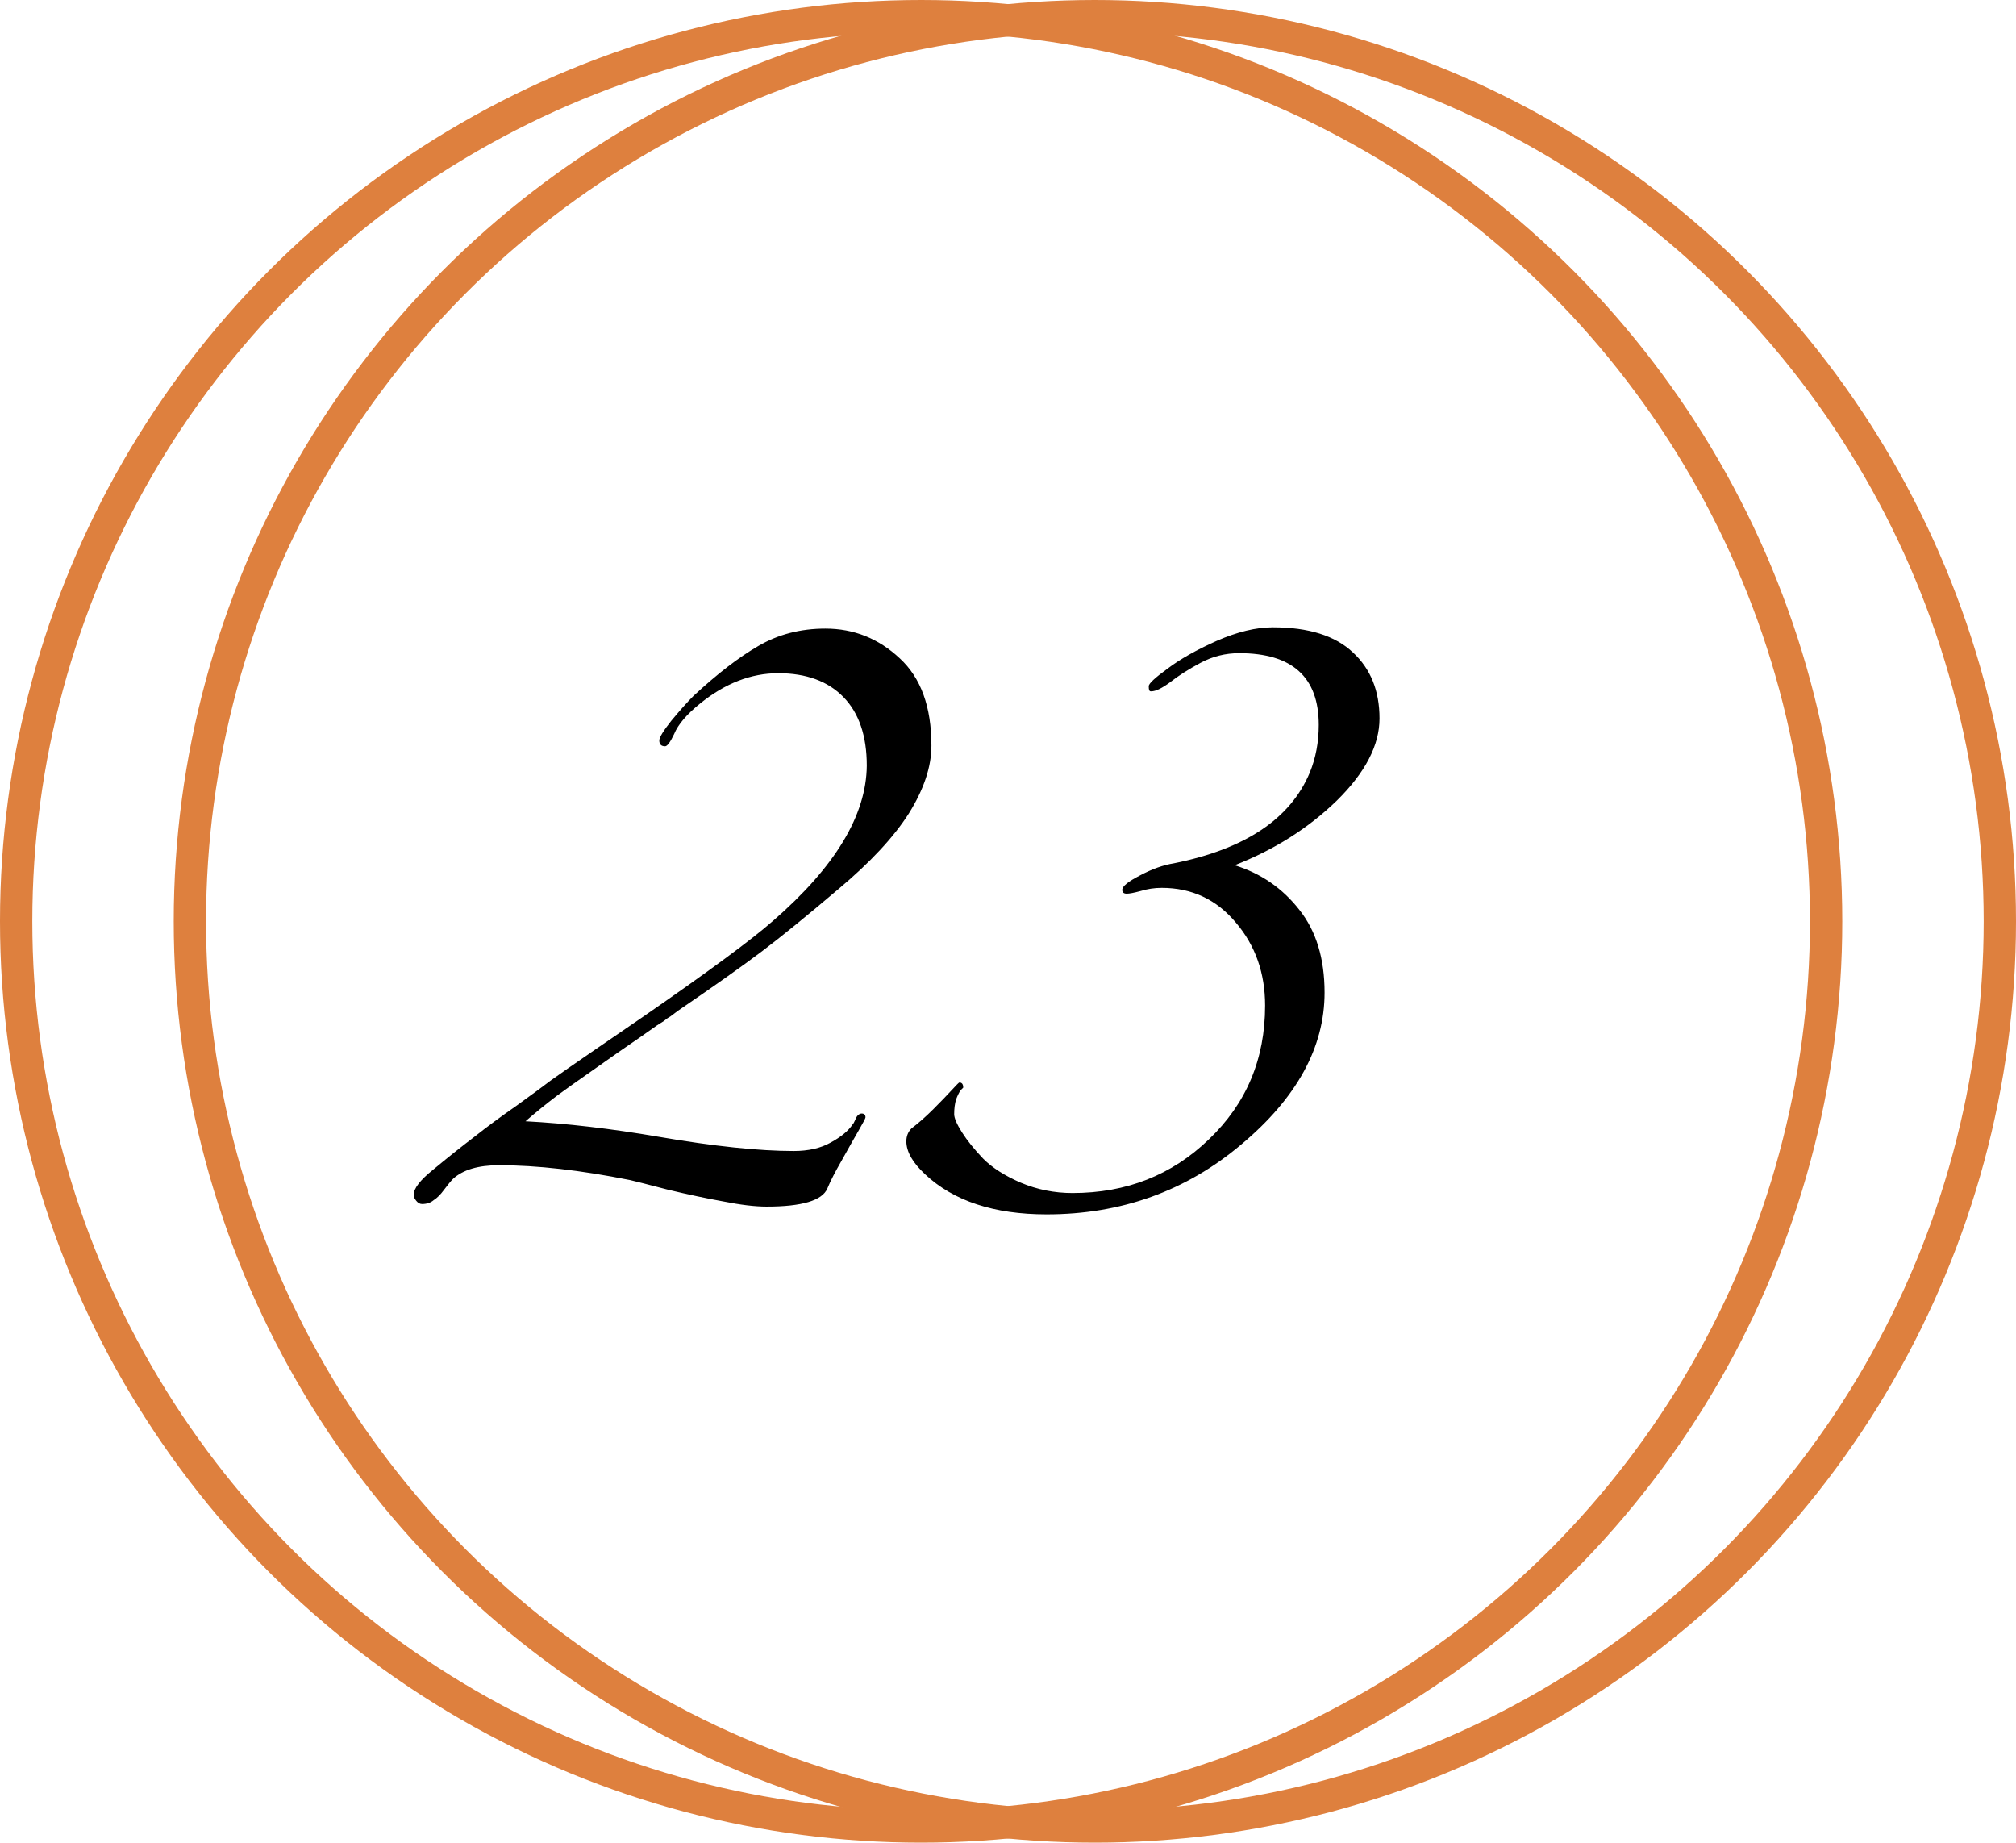
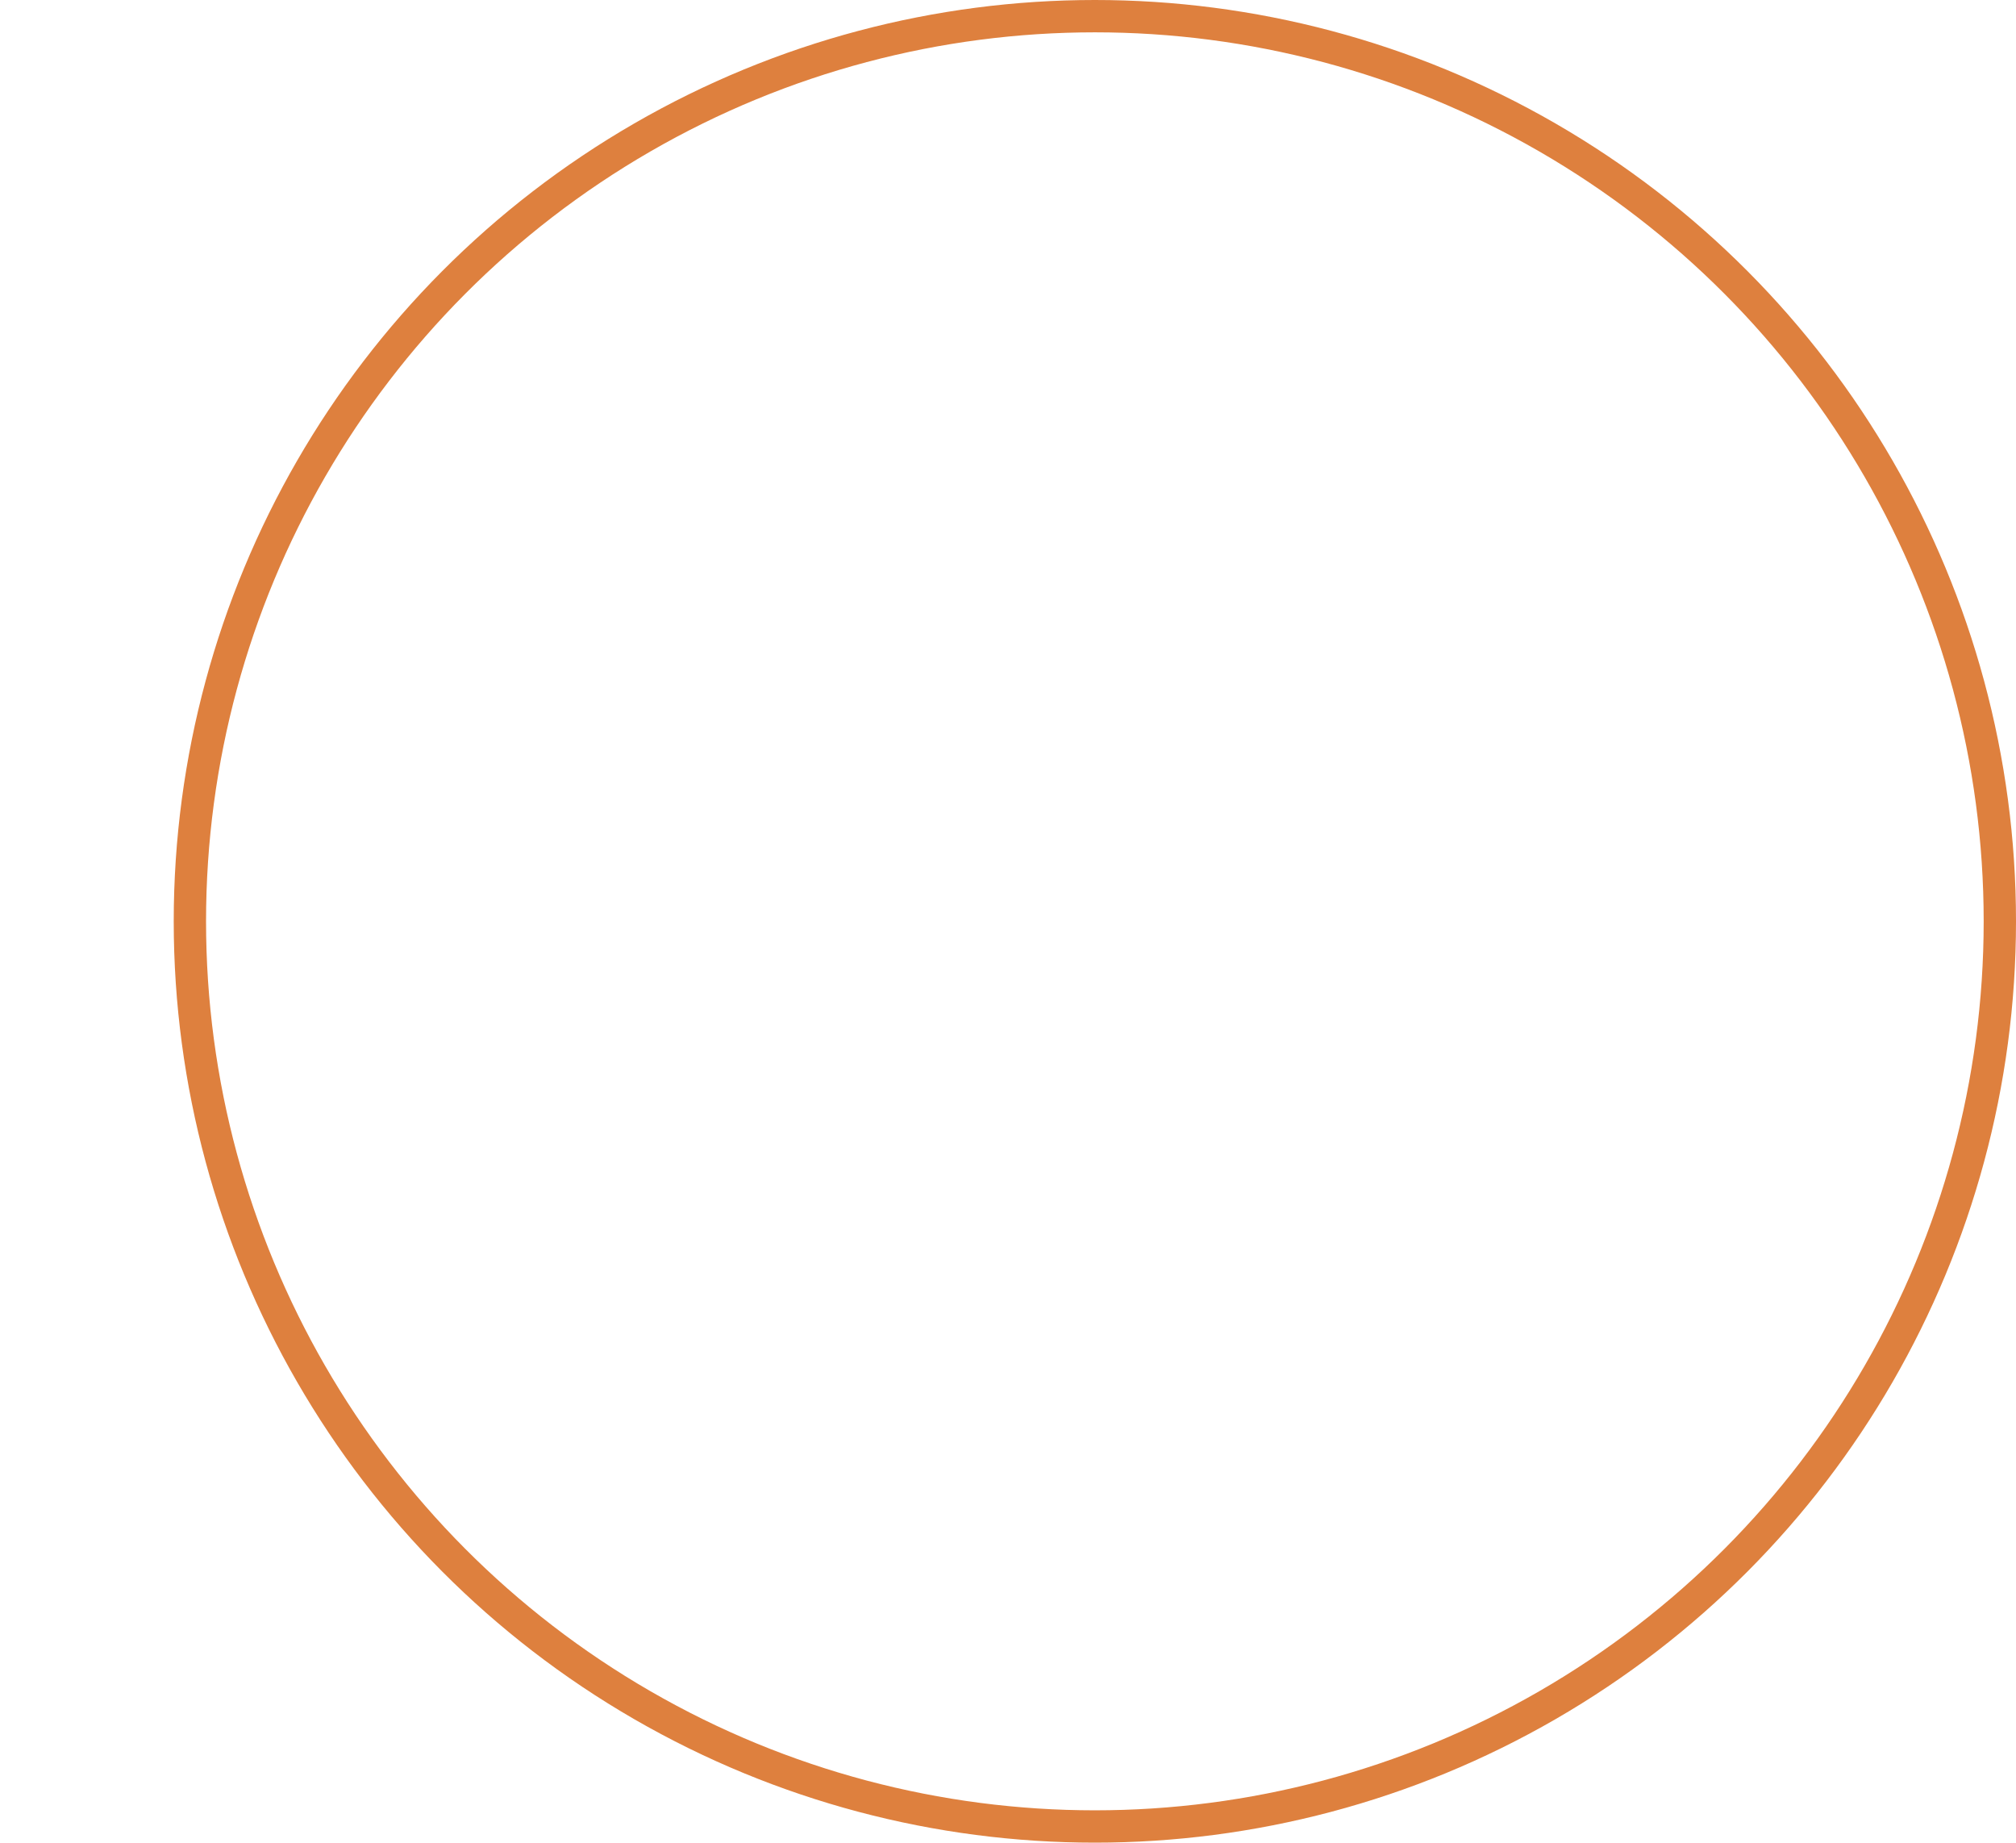
<svg xmlns="http://www.w3.org/2000/svg" width="499" height="456" viewBox="0 0 499 456" fill="none">
-   <path d="M230.548 184.52C230.548 189.747 228.681 195.347 224.948 201.32C221.214 207.187 215.401 213.427 207.508 220.04C199.721 226.653 193.428 231.773 188.628 235.4C183.828 239.027 176.894 243.933 167.828 250.12C166.974 250.76 166.334 251.24 165.908 251.56C165.481 251.773 164.948 252.147 164.308 252.68C163.668 253.107 163.081 253.48 162.548 253.8C160.308 255.4 157.161 257.587 153.108 260.36C149.161 263.133 146.281 265.16 144.468 266.44C142.761 267.613 140.521 269.213 137.748 271.24C135.081 273.267 132.521 275.347 130.068 277.48C140.201 278.013 151.188 279.293 163.028 281.32C176.681 283.667 187.828 284.84 196.468 284.84C200.094 284.84 203.134 284.147 205.588 282.76C208.148 281.373 209.961 279.88 211.028 278.28C211.241 278.067 211.454 277.693 211.668 277.16C211.881 276.627 212.094 276.253 212.308 276.04C212.628 275.72 212.948 275.56 213.268 275.56C213.908 275.56 214.228 275.88 214.228 276.52C214.228 276.733 213.641 277.853 212.468 279.88C211.294 281.907 209.908 284.36 208.308 287.24C206.708 290.013 205.534 292.307 204.788 294.12C203.508 297.107 198.494 298.6 189.748 298.6C186.868 298.6 183.294 298.173 179.028 297.32C174.868 296.573 170.334 295.613 165.428 294.44C160.521 293.16 157.374 292.36 155.988 292.04C143.721 289.587 132.894 288.36 123.508 288.36C118.388 288.36 114.601 289.48 112.148 291.72C111.614 292.253 110.868 293.16 109.908 294.44C109.054 295.613 108.201 296.467 107.348 297C106.601 297.64 105.641 297.96 104.467 297.96C103.934 297.96 103.454 297.693 103.027 297.16C102.601 296.627 102.387 296.147 102.387 295.72C102.387 294.12 103.987 292.04 107.188 289.48C110.921 286.387 114.334 283.667 117.428 281.32C120.521 278.867 123.988 276.307 127.828 273.64C131.668 270.867 134.494 268.787 136.308 267.4C138.228 266.013 141.908 263.453 147.348 259.72C152.788 255.987 156.681 253.32 159.028 251.72C175.241 240.52 186.014 232.573 191.348 227.88C206.708 214.547 214.441 201.747 214.548 189.48C214.548 182.12 212.628 176.467 208.788 172.52C204.948 168.573 199.561 166.6 192.628 166.6C185.908 166.6 179.454 169.107 173.268 174.12C169.961 176.787 167.828 179.293 166.868 181.64C165.908 183.667 165.161 184.68 164.628 184.68C163.668 184.68 163.188 184.2 163.188 183.24C163.188 182.493 164.201 180.84 166.228 178.28C168.361 175.72 170.174 173.693 171.668 172.2C177.534 166.76 182.868 162.653 187.668 159.88C192.574 157 198.121 155.56 204.308 155.56C211.348 155.56 217.481 158.013 222.708 162.92C227.934 167.72 230.548 174.92 230.548 184.52ZM305.619 214.12C312.125 216.147 317.459 219.827 321.619 225.16C325.779 230.387 327.859 237.213 327.859 245.64C327.859 259.187 320.979 271.72 307.219 283.24C293.565 294.76 277.512 300.52 259.059 300.52C246.045 300.52 236.019 297.213 228.979 290.6C225.885 287.72 224.339 285 224.339 282.44C224.339 281.16 224.765 280.093 225.619 279.24C227.325 277.96 229.139 276.36 231.059 274.44C232.979 272.52 234.472 270.973 235.539 269.8C236.712 268.52 237.352 267.88 237.459 267.88C238.099 267.88 238.419 268.307 238.419 269.16L237.779 269.8C237.459 270.227 237.085 270.973 236.659 272.04C236.339 273.107 236.179 274.333 236.179 275.72C236.179 276.68 236.819 278.173 238.099 280.2C239.379 282.227 241.139 284.413 243.379 286.76C245.619 289 248.712 290.973 252.659 292.68C256.712 294.387 260.979 295.24 265.459 295.24C278.792 295.24 290.045 290.813 299.219 281.96C308.499 273.107 313.139 262.067 313.139 248.84C313.139 240.84 310.739 234.013 305.939 228.36C301.139 222.6 295.005 219.72 287.539 219.72C285.725 219.72 283.965 219.987 282.259 220.52C280.659 220.947 279.539 221.16 278.899 221.16C278.152 221.16 277.779 220.84 277.779 220.2C277.779 219.347 279.219 218.173 282.099 216.68C285.085 215.08 287.912 214.067 290.579 213.64C308.179 210.12 319.379 202.653 324.179 191.24C325.672 187.613 326.419 183.667 326.419 179.4C326.419 167.56 319.859 161.64 306.739 161.64C303.325 161.64 300.125 162.44 297.139 164.04C294.152 165.64 291.645 167.24 289.619 168.84C287.592 170.333 286.045 171.08 284.979 171.08H284.819C284.499 171.08 284.339 170.707 284.339 169.96V169.8C284.339 169.16 285.885 167.72 288.979 165.48C292.072 163.133 296.125 160.84 301.139 158.6C306.259 156.36 310.899 155.24 315.059 155.24C323.912 155.24 330.525 157.32 334.899 161.48C339.272 165.533 341.459 170.973 341.459 177.8C341.459 184.413 337.939 191.187 330.899 198.12C323.859 204.947 315.432 210.28 305.619 214.12Z" fill="black" />
-   <circle cx="228" cy="228" r="224" stroke="#DE803E" stroke-width="8" />
  <circle cx="271" cy="228" r="224" stroke="#DE803E" stroke-width="8" />
</svg>